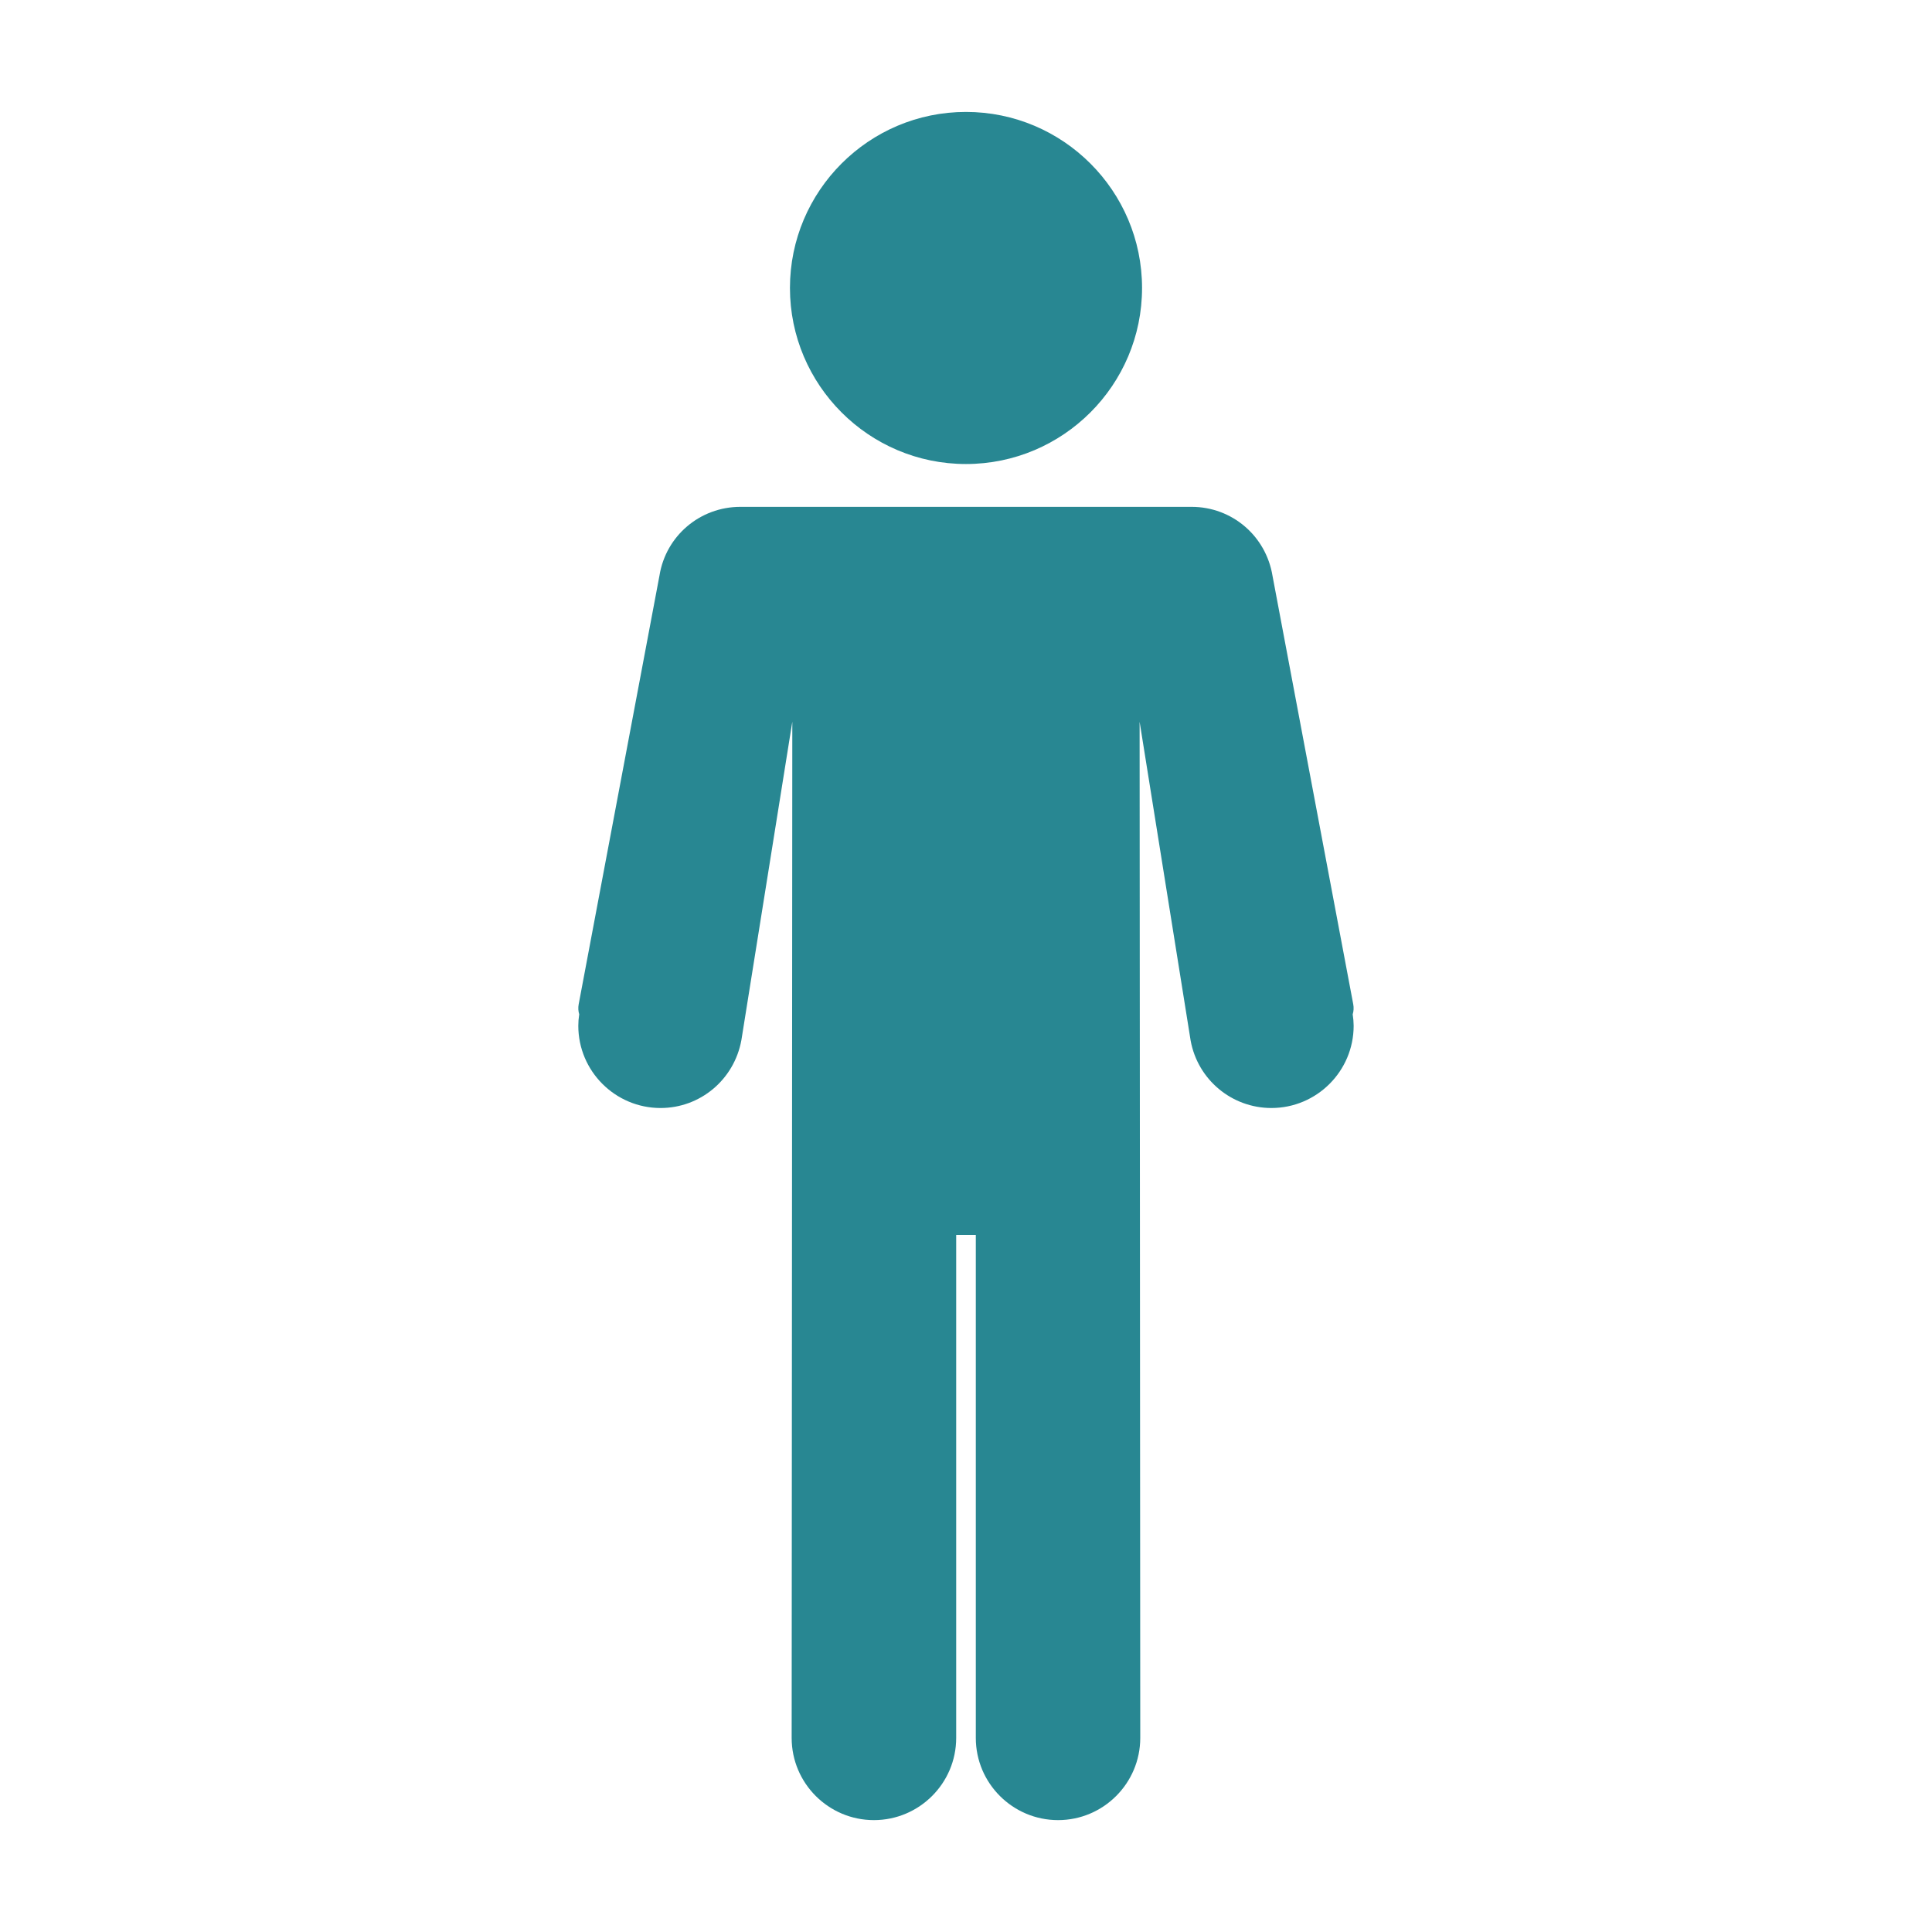
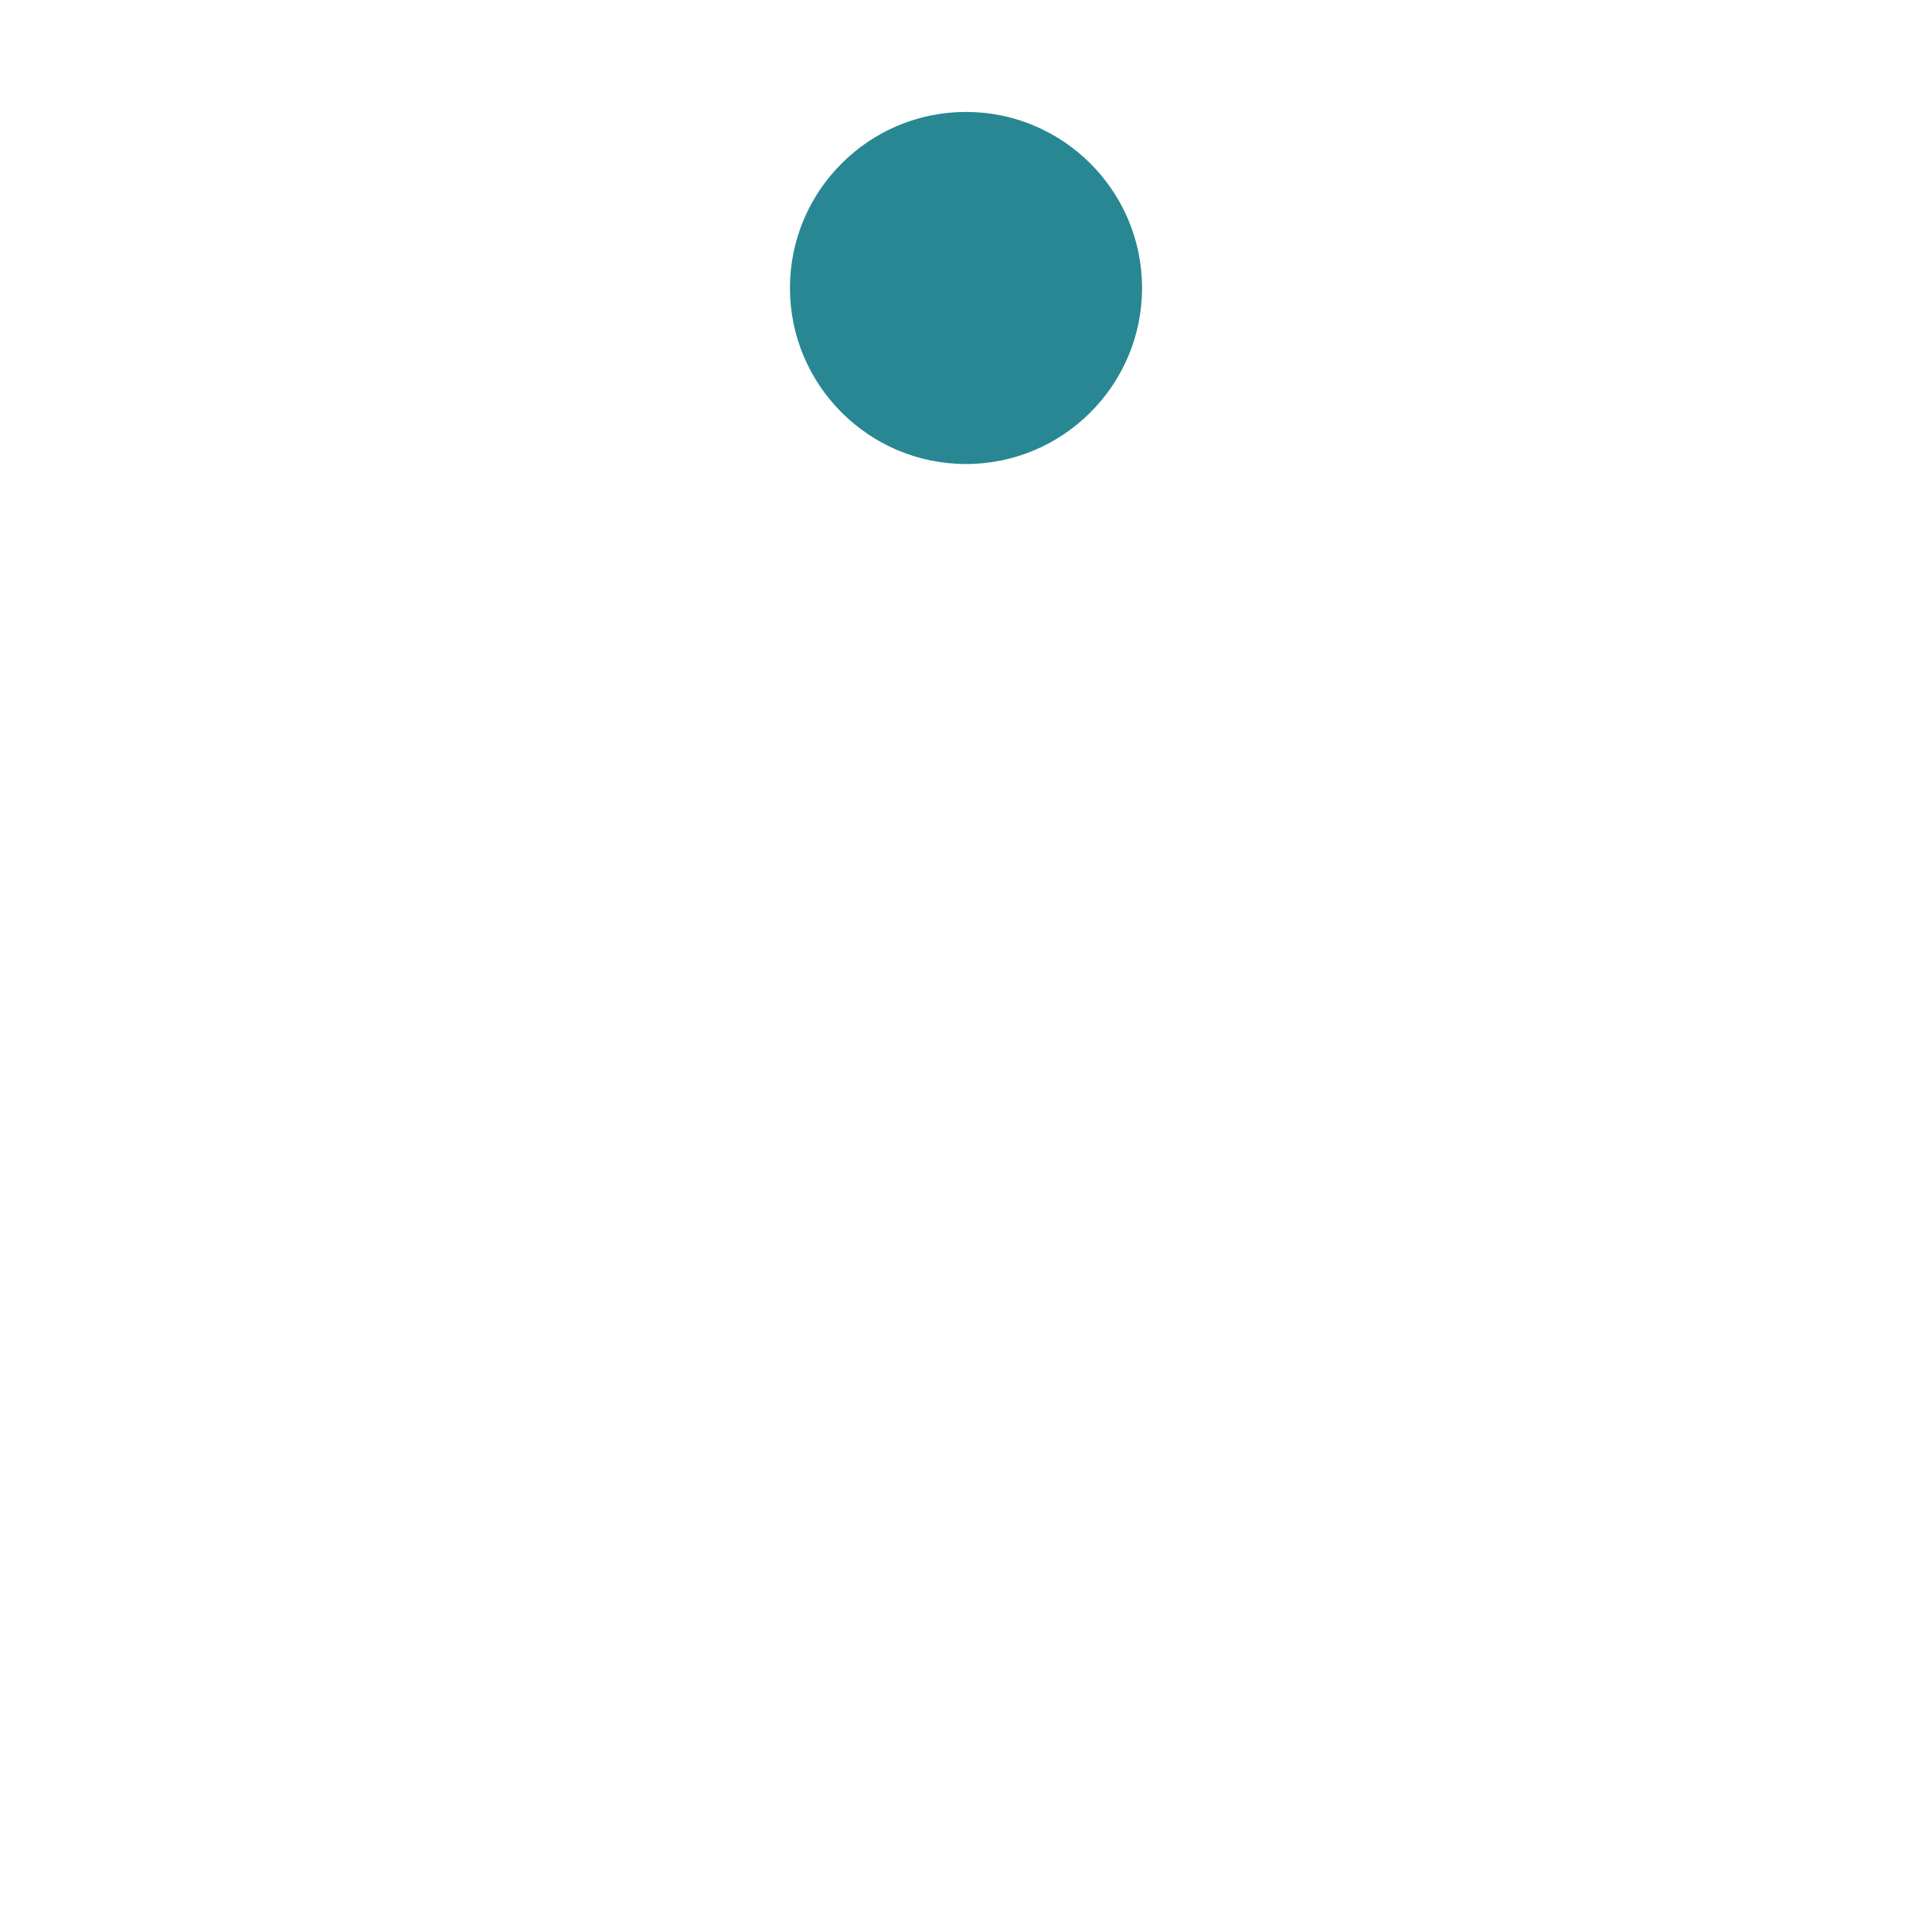
<svg xmlns="http://www.w3.org/2000/svg" xml:space="preserve" width="5.08mm" height="5.08mm" version="1.1" style="shape-rendering:geometricPrecision; text-rendering:geometricPrecision; image-rendering:optimizeQuality; fill-rule:evenodd; clip-rule:evenodd" viewBox="0 0 508 508">
  <defs>
    <style type="text/css">
   
    .fil0 {fill:#288792}
   
  </style>
  </defs>
  <g id="Capa_x0020_1">
    <g id="_105553712176864">
      <path class="fil0" d="M253.99 122.01c25.53,0 46.3,-20.76 46.3,-46.29 0,-25.53 -20.77,-46.29 -46.3,-46.29 -25.52,0 -46.28,20.76 -46.28,46.29 0,25.53 20.76,46.29 46.28,46.29l0 0z" />
-       <path class="fil0" d="M355.68 266.7c0.26,-0.84 0.31,-1.74 0.14,-2.65l-21.22 -112.61c-1.71,-10.53 -10.66,-18.17 -21.29,-18.17l-118.63 0c-10.64,0 -19.59,7.64 -21.27,18.03l-21.25 112.75c-0.17,0.91 -0.12,1.81 0.14,2.65 -0.16,1.03 -0.24,2.02 -0.24,3.02 0,11.92 9.7,21.62 21.63,21.62 10.42,0 19.35,-7.45 21.25,-17.84l13.39 -83.73 -0.17 267.2c0,11.92 9.7,21.61 21.62,21.61 11.94,0 21.64,-9.7 21.64,-21.61l0 -132.26 5.16 0 0 132.26c0,11.92 9.7,21.61 21.63,21.61 11.92,0 21.61,-9.7 21.61,-21.62l-0.17 -267.19 13.42 83.86c1.88,10.26 10.81,17.71 21.23,17.71 11.93,0 21.63,-9.7 21.63,-21.62 -0.01,-1 -0.09,-2 -0.25,-3.02l0 0z" />
    </g>
  </g>
</svg>